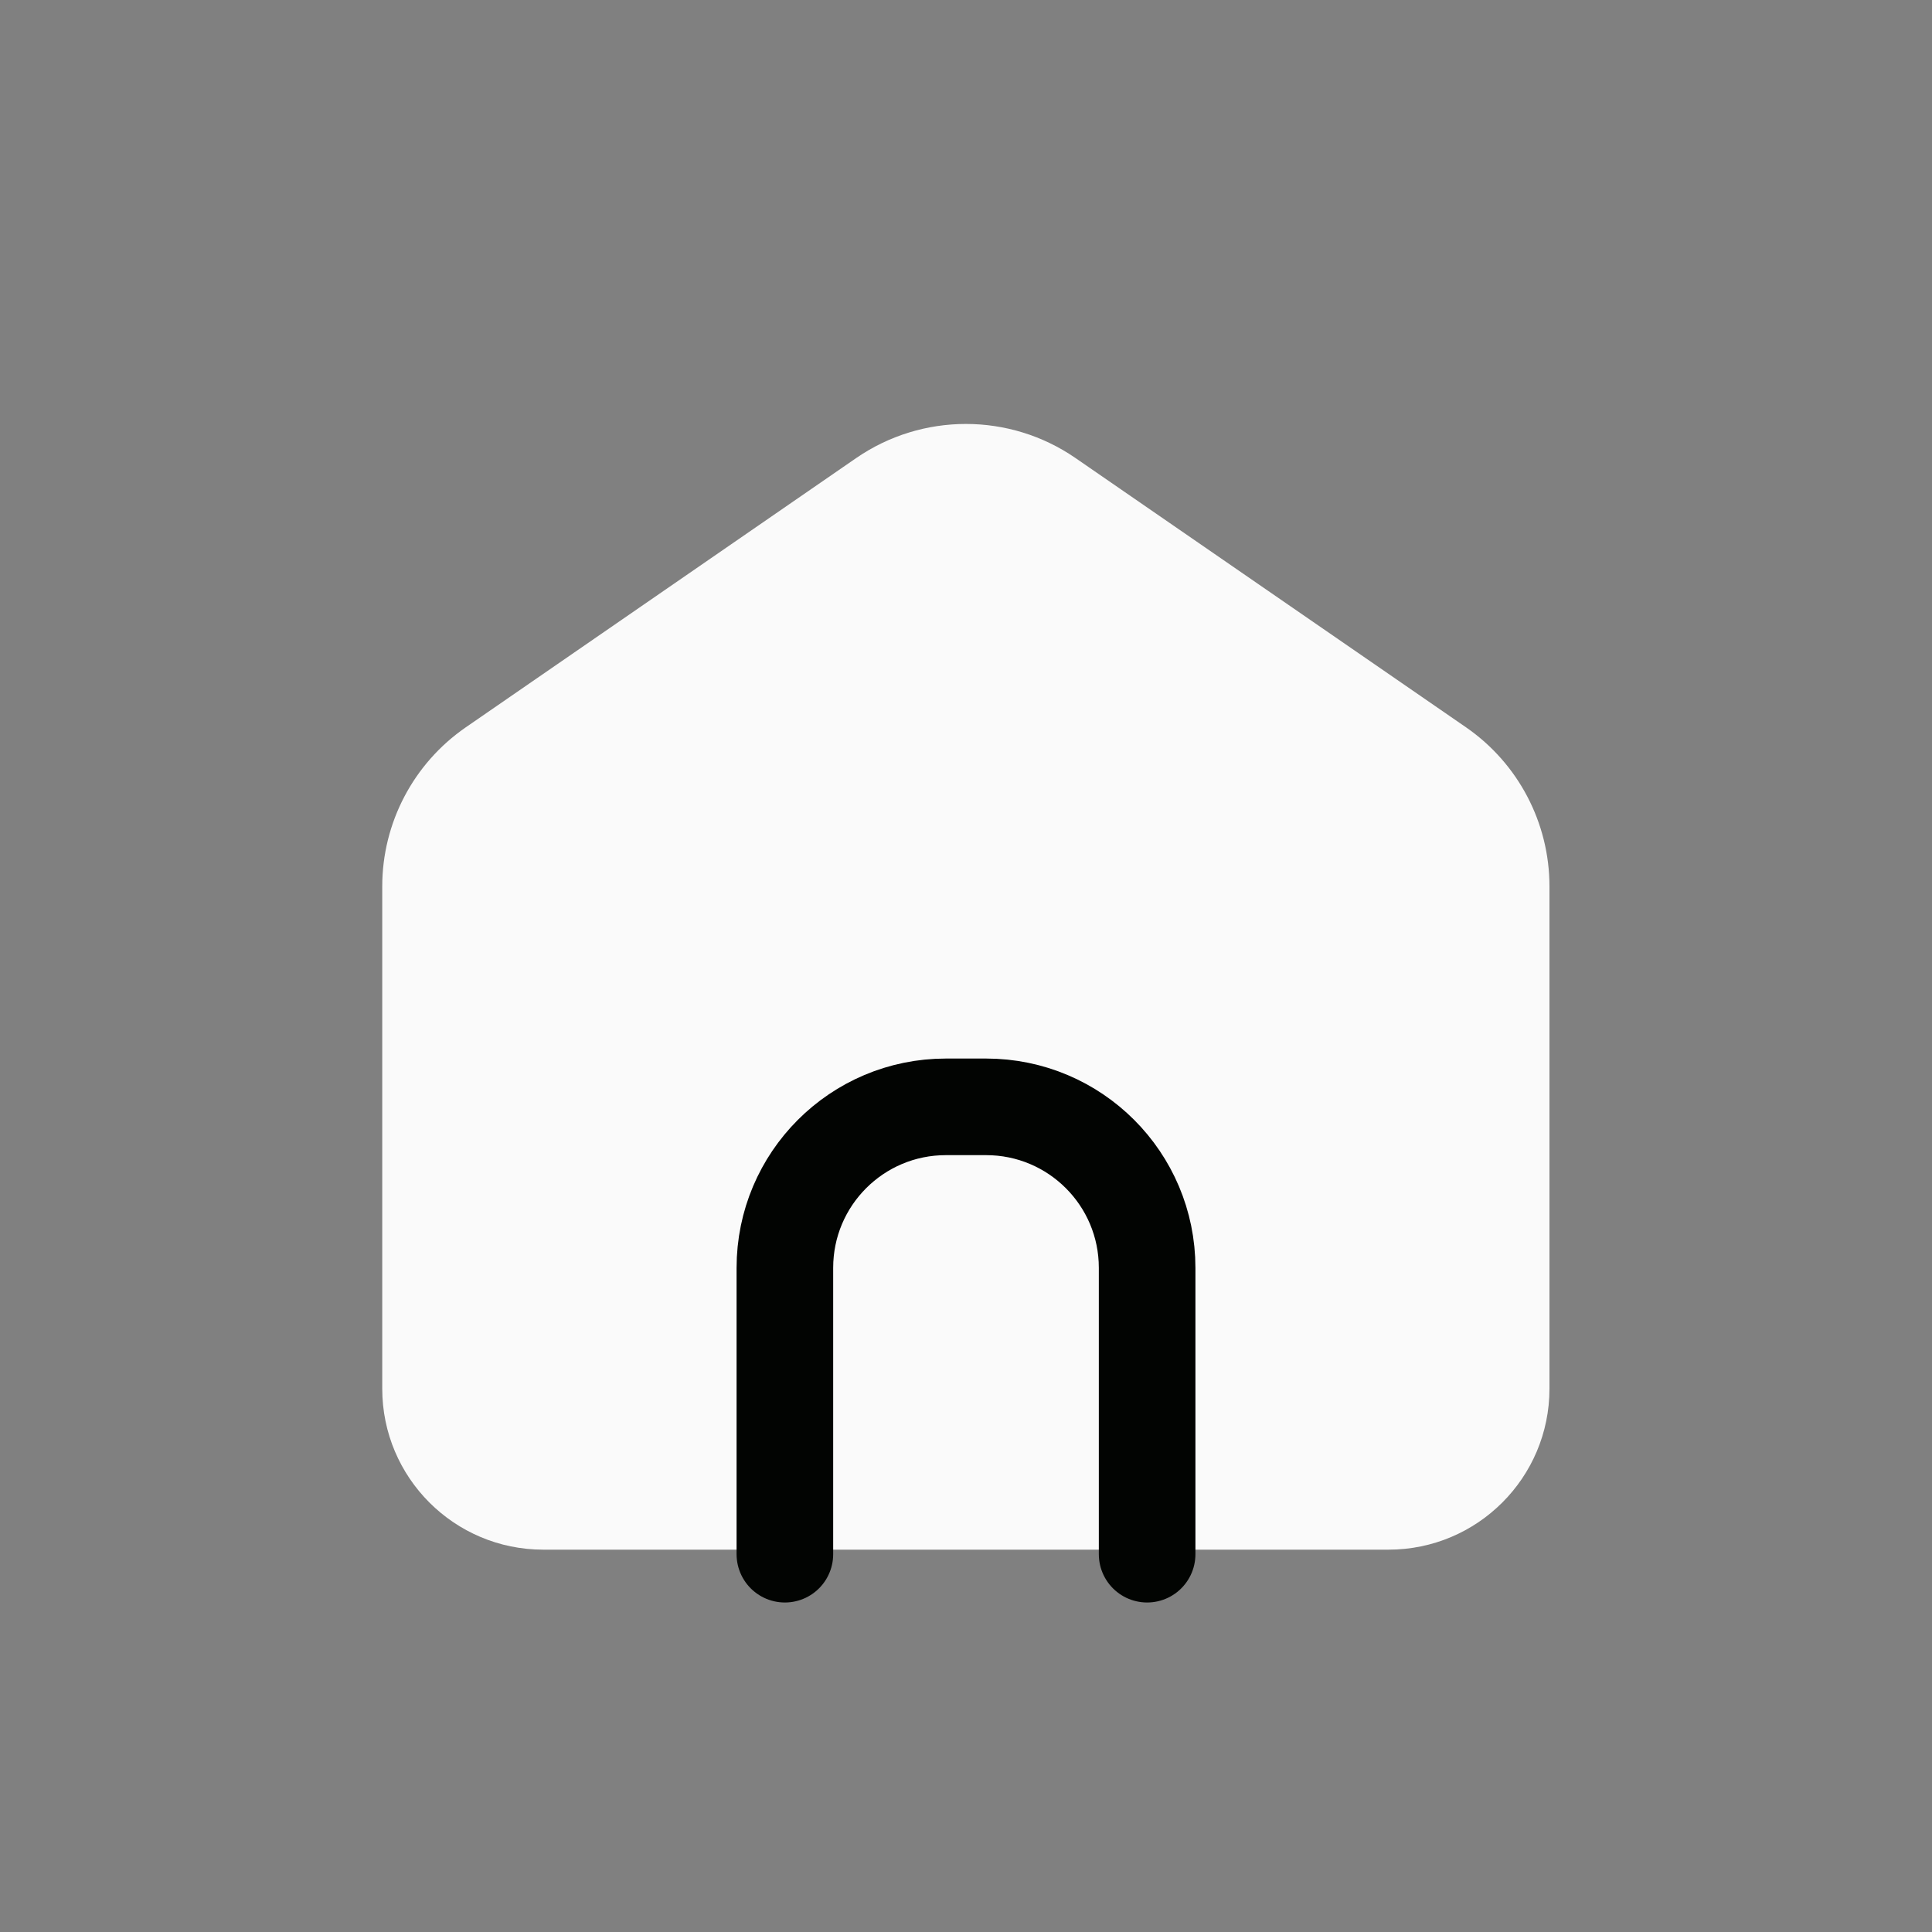
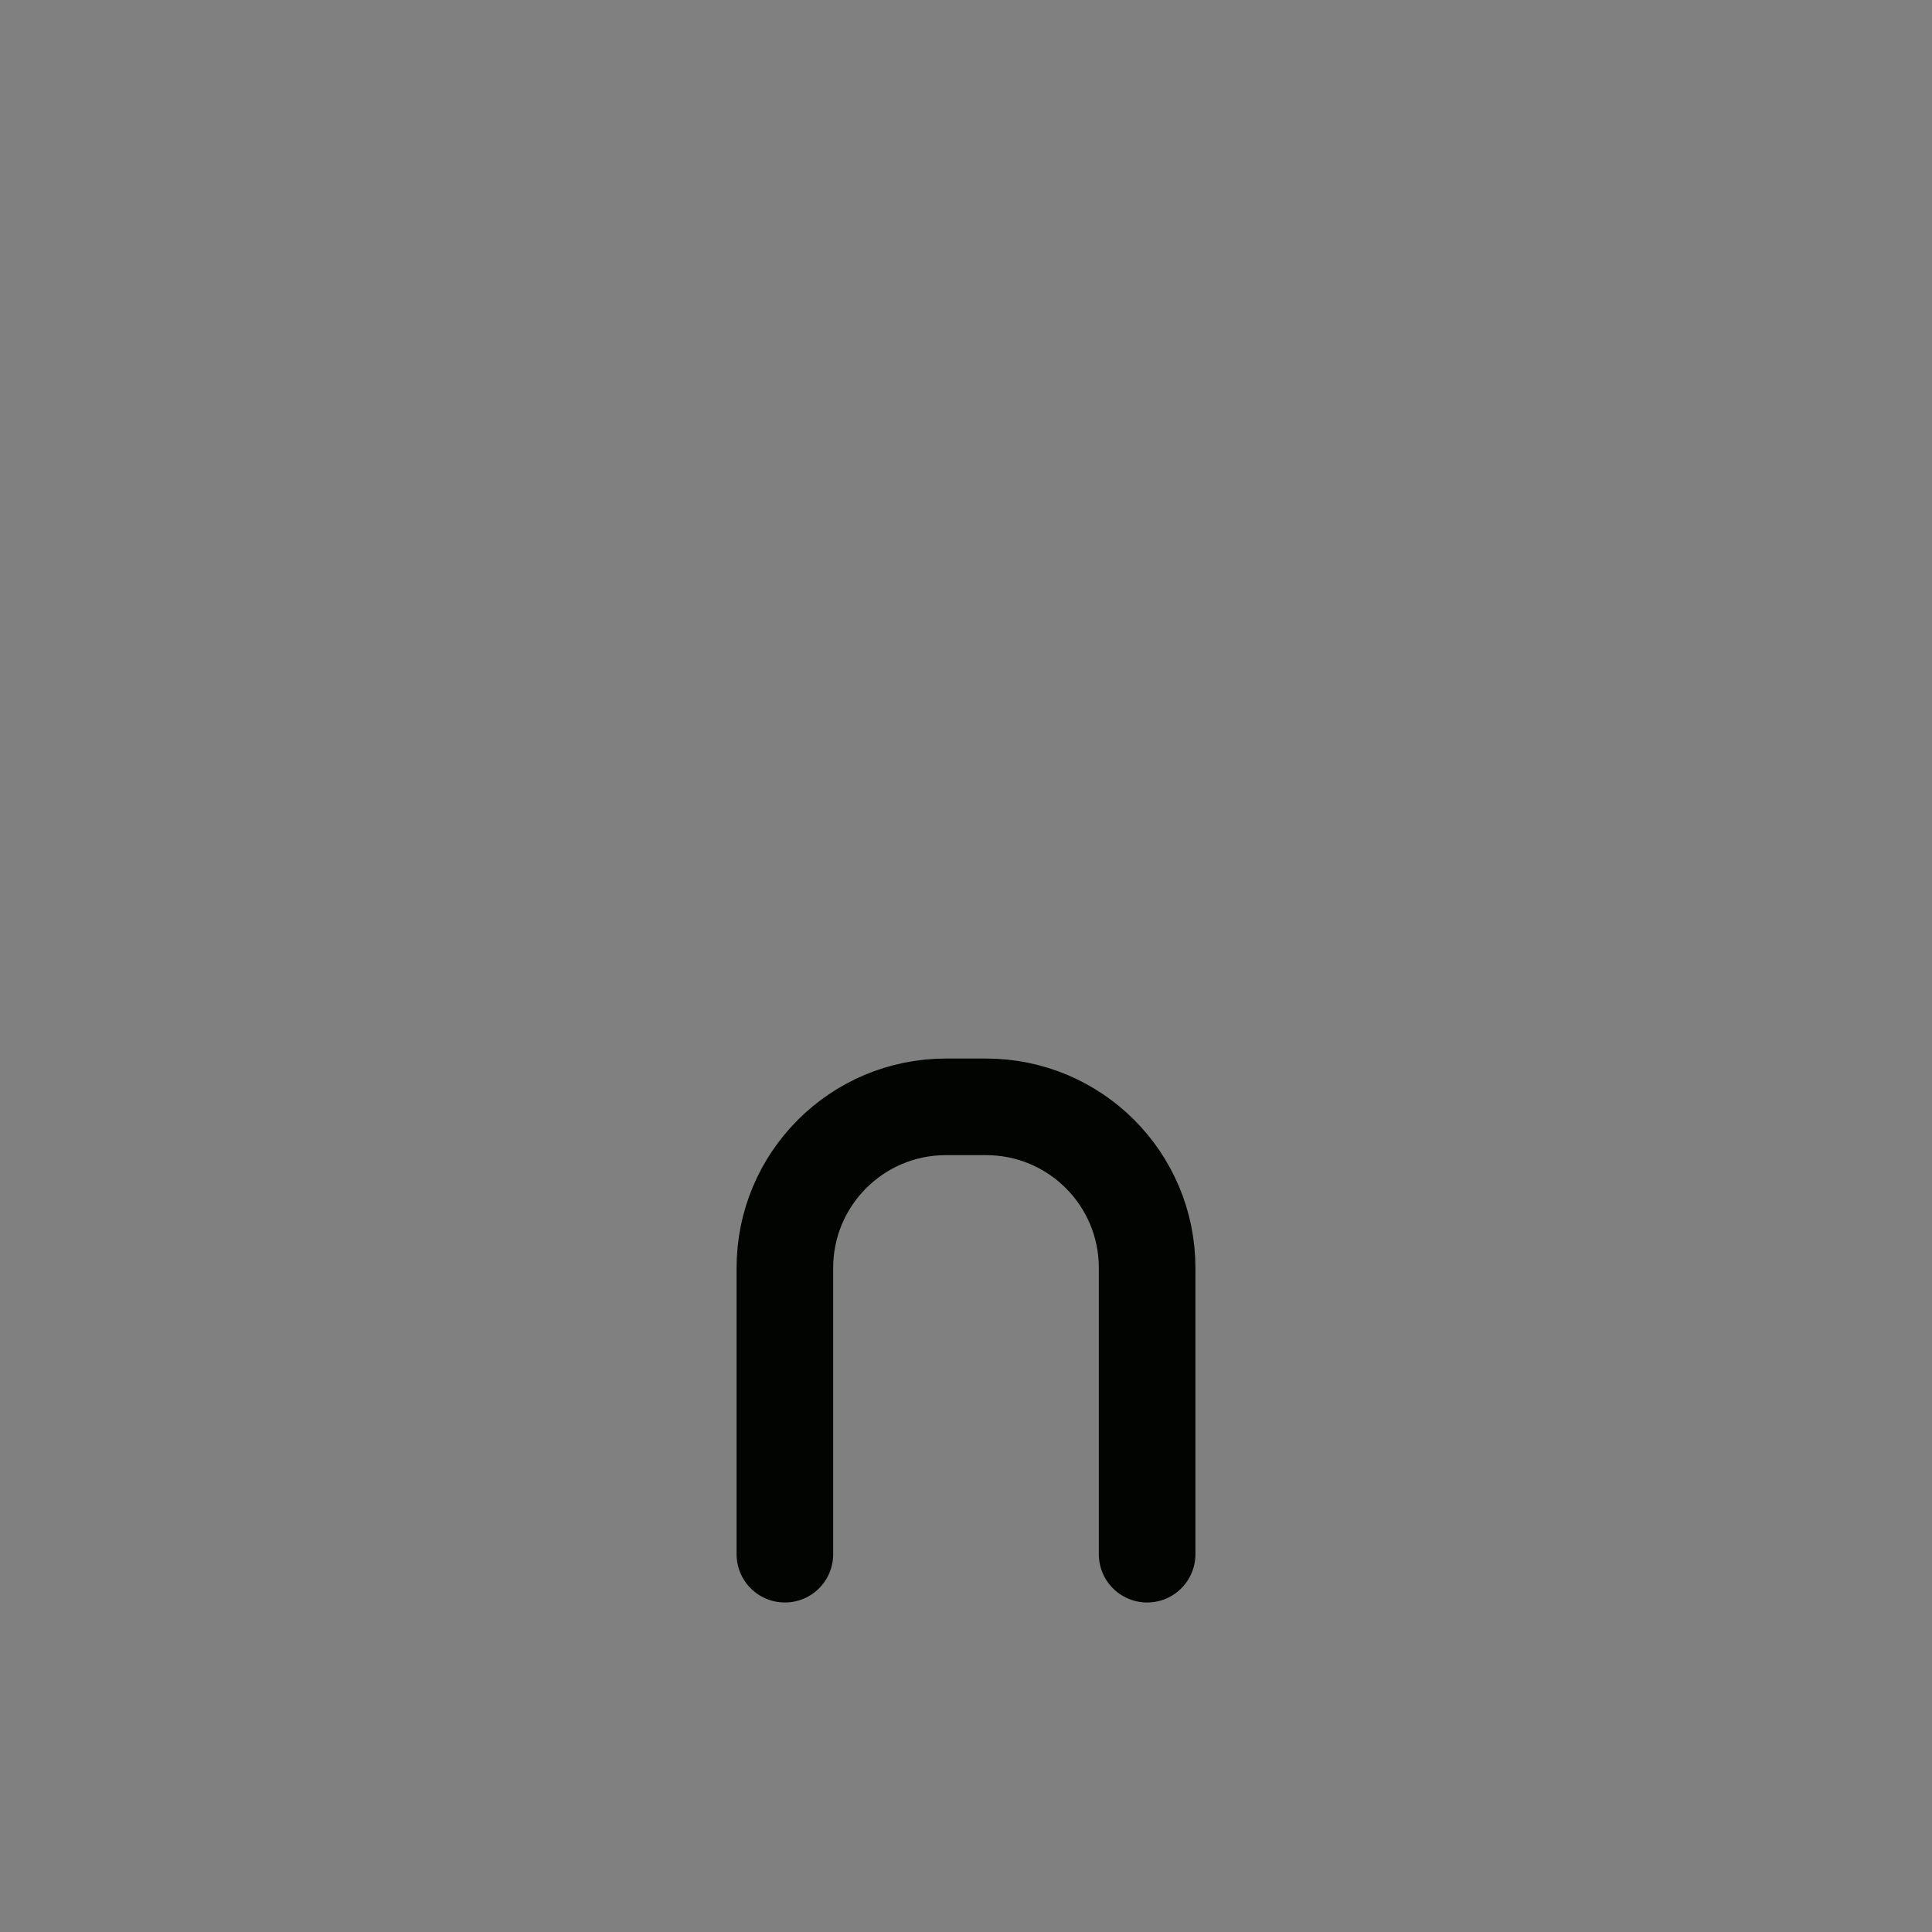
<svg xmlns="http://www.w3.org/2000/svg" width="20" height="20" viewBox="0 0 20 20" fill="none">
  <rect x="0" y="0" width="20" height="20" fill="#808080" stroke="none" />
-   <path d="M5.624 16.042H14.374C15.294 16.042 16.04 15.296 16.04 14.376V9.176C16.04 8.518 15.717 7.903 15.176 7.529L11.134 4.742C10.451 4.271 9.547 4.271 8.863 4.742L4.822 7.529C4.28 7.903 3.957 8.518 3.957 9.176V14.376C3.957 15.296 4.703 16.042 5.624 16.042Z" fill="#FAFAFA" />
  <path d="M11.875 16.089V13.125C11.875 12.204 11.129 11.458 10.208 11.458H9.792C8.871 11.458 8.125 12.204 8.125 13.125V16.089" stroke="#020402" stroke-linecap="round" stroke-linejoin="round" />
</svg>